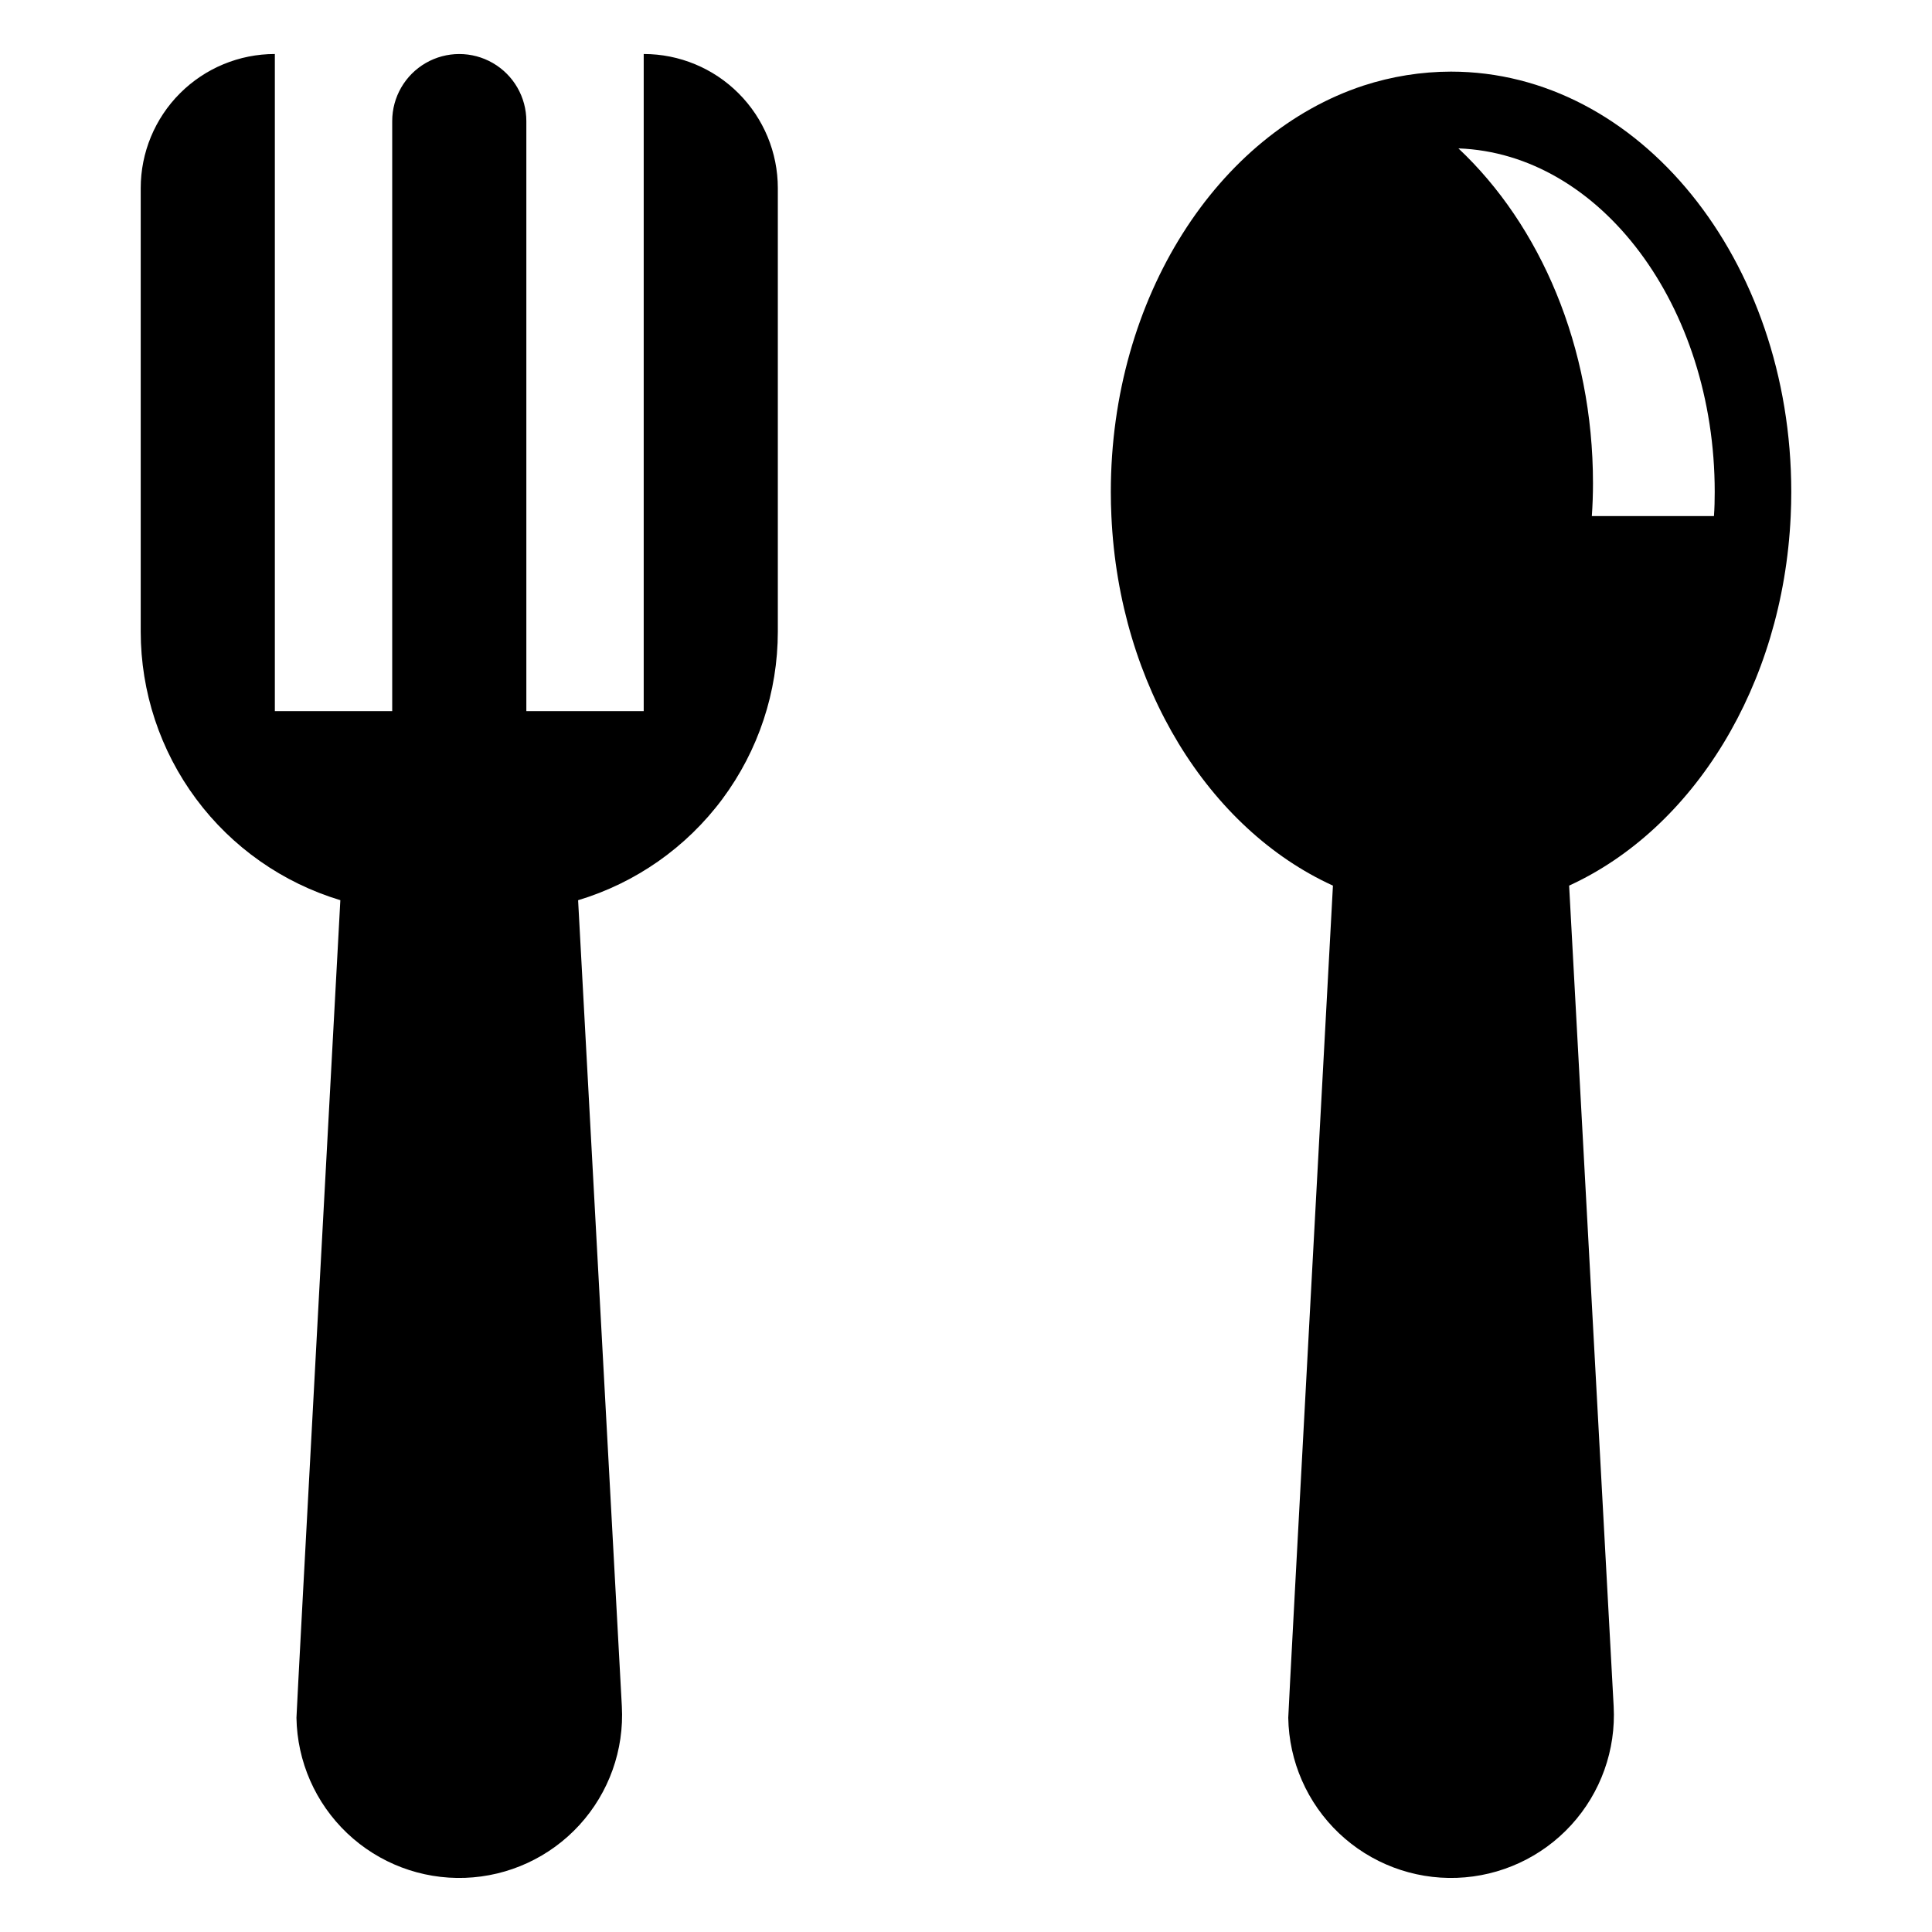
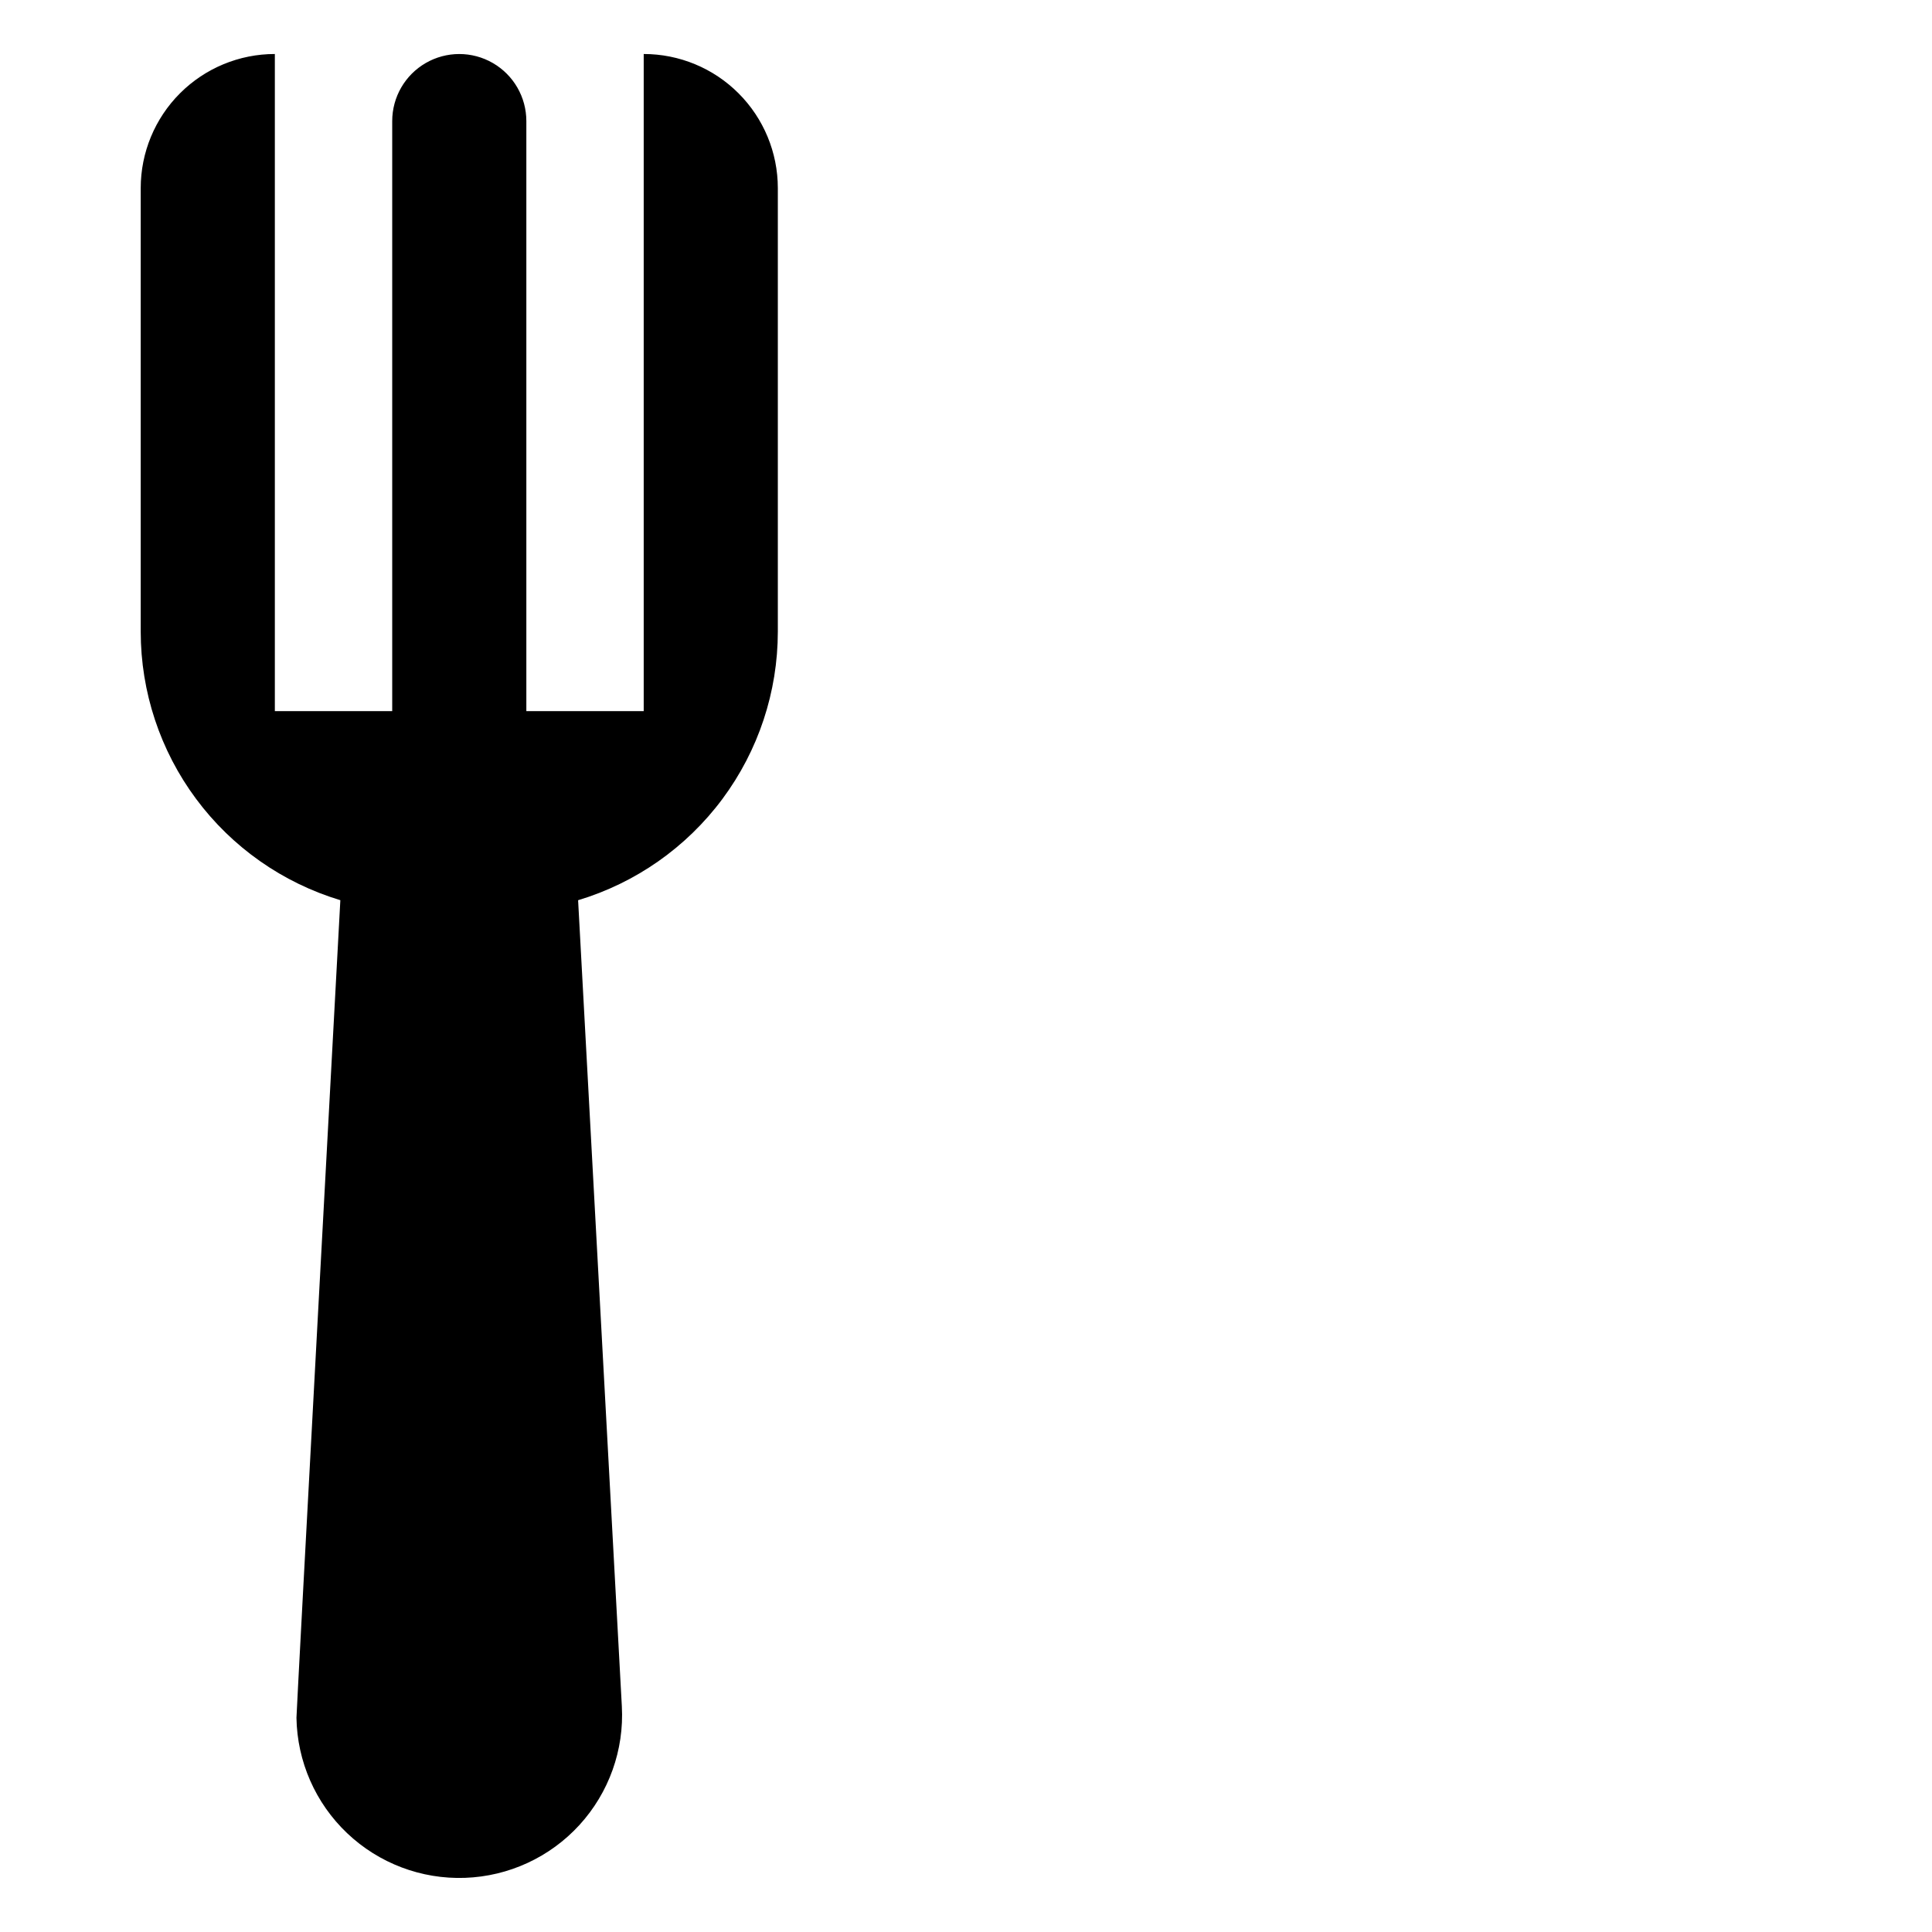
<svg xmlns="http://www.w3.org/2000/svg" fill="#000000" width="800px" height="800px" version="1.1" viewBox="144 144 512 512">
  <g>
    <path d="m314.59 158.31v174.14h-31.102v-156.36c0-6.348-3.387-12.215-8.887-15.391-5.5-3.176-12.273-3.176-17.773 0-5.5 3.176-8.887 9.043-8.887 15.391v156.36h-31.102v-174.14c-9.43 0-18.469 3.746-25.137 10.414-6.664 6.664-10.41 15.707-10.41 25.133v117.53c0.004 15.973 5.152 31.52 14.68 44.336 9.527 12.82 22.93 22.227 38.223 26.836 0 0-11.68 215.65-11.629 216.66 0.184 11.586 5.023 22.609 13.426 30.59 8.402 7.981 19.66 12.25 31.242 11.84 11.578-0.41 22.508-5.457 30.328-14.012 7.816-8.555 11.867-19.891 11.234-31.461l-11.59-213.61c15.297-4.602 28.707-14.012 38.242-26.832 9.531-12.82 14.684-28.371 14.688-44.348v-117.53c0-9.426-3.746-18.469-10.414-25.133-6.664-6.668-15.707-10.414-25.133-10.414z" />
-     <path d="m528.52 162.98c-7.875 0.016-15.695 1.266-23.184 3.703-38.551 12.68-66.957 56.051-66.957 107.69 0 2.129 0.051 4.262 0.152 6.391 2.039 45.105 25.895 82.984 58.711 97.934 0 0-11.891 219.51-11.84 220.52 0.188 11.586 5.027 22.609 13.426 30.59 8.402 7.981 19.66 12.25 31.242 11.84 11.582-0.41 22.512-5.457 30.328-14.012 7.82-8.555 11.867-19.891 11.238-31.461l-11.801-217.48c32.816-15.027 56.648-52.859 58.719-97.934 0.102-2.129 0.152-4.262 0.152-6.391 0-61.531-40.375-111.39-90.188-111.39zm69.695 117.79h-32.363c0.203-2.891 0.305-5.781 0.305-8.727 0-36.219-14-68.379-35.66-88.719 37.637 1.371 67.922 41.695 67.922 91.051 0 2.133-0.051 4.312-0.203 6.394z" />
  </g>
</svg>